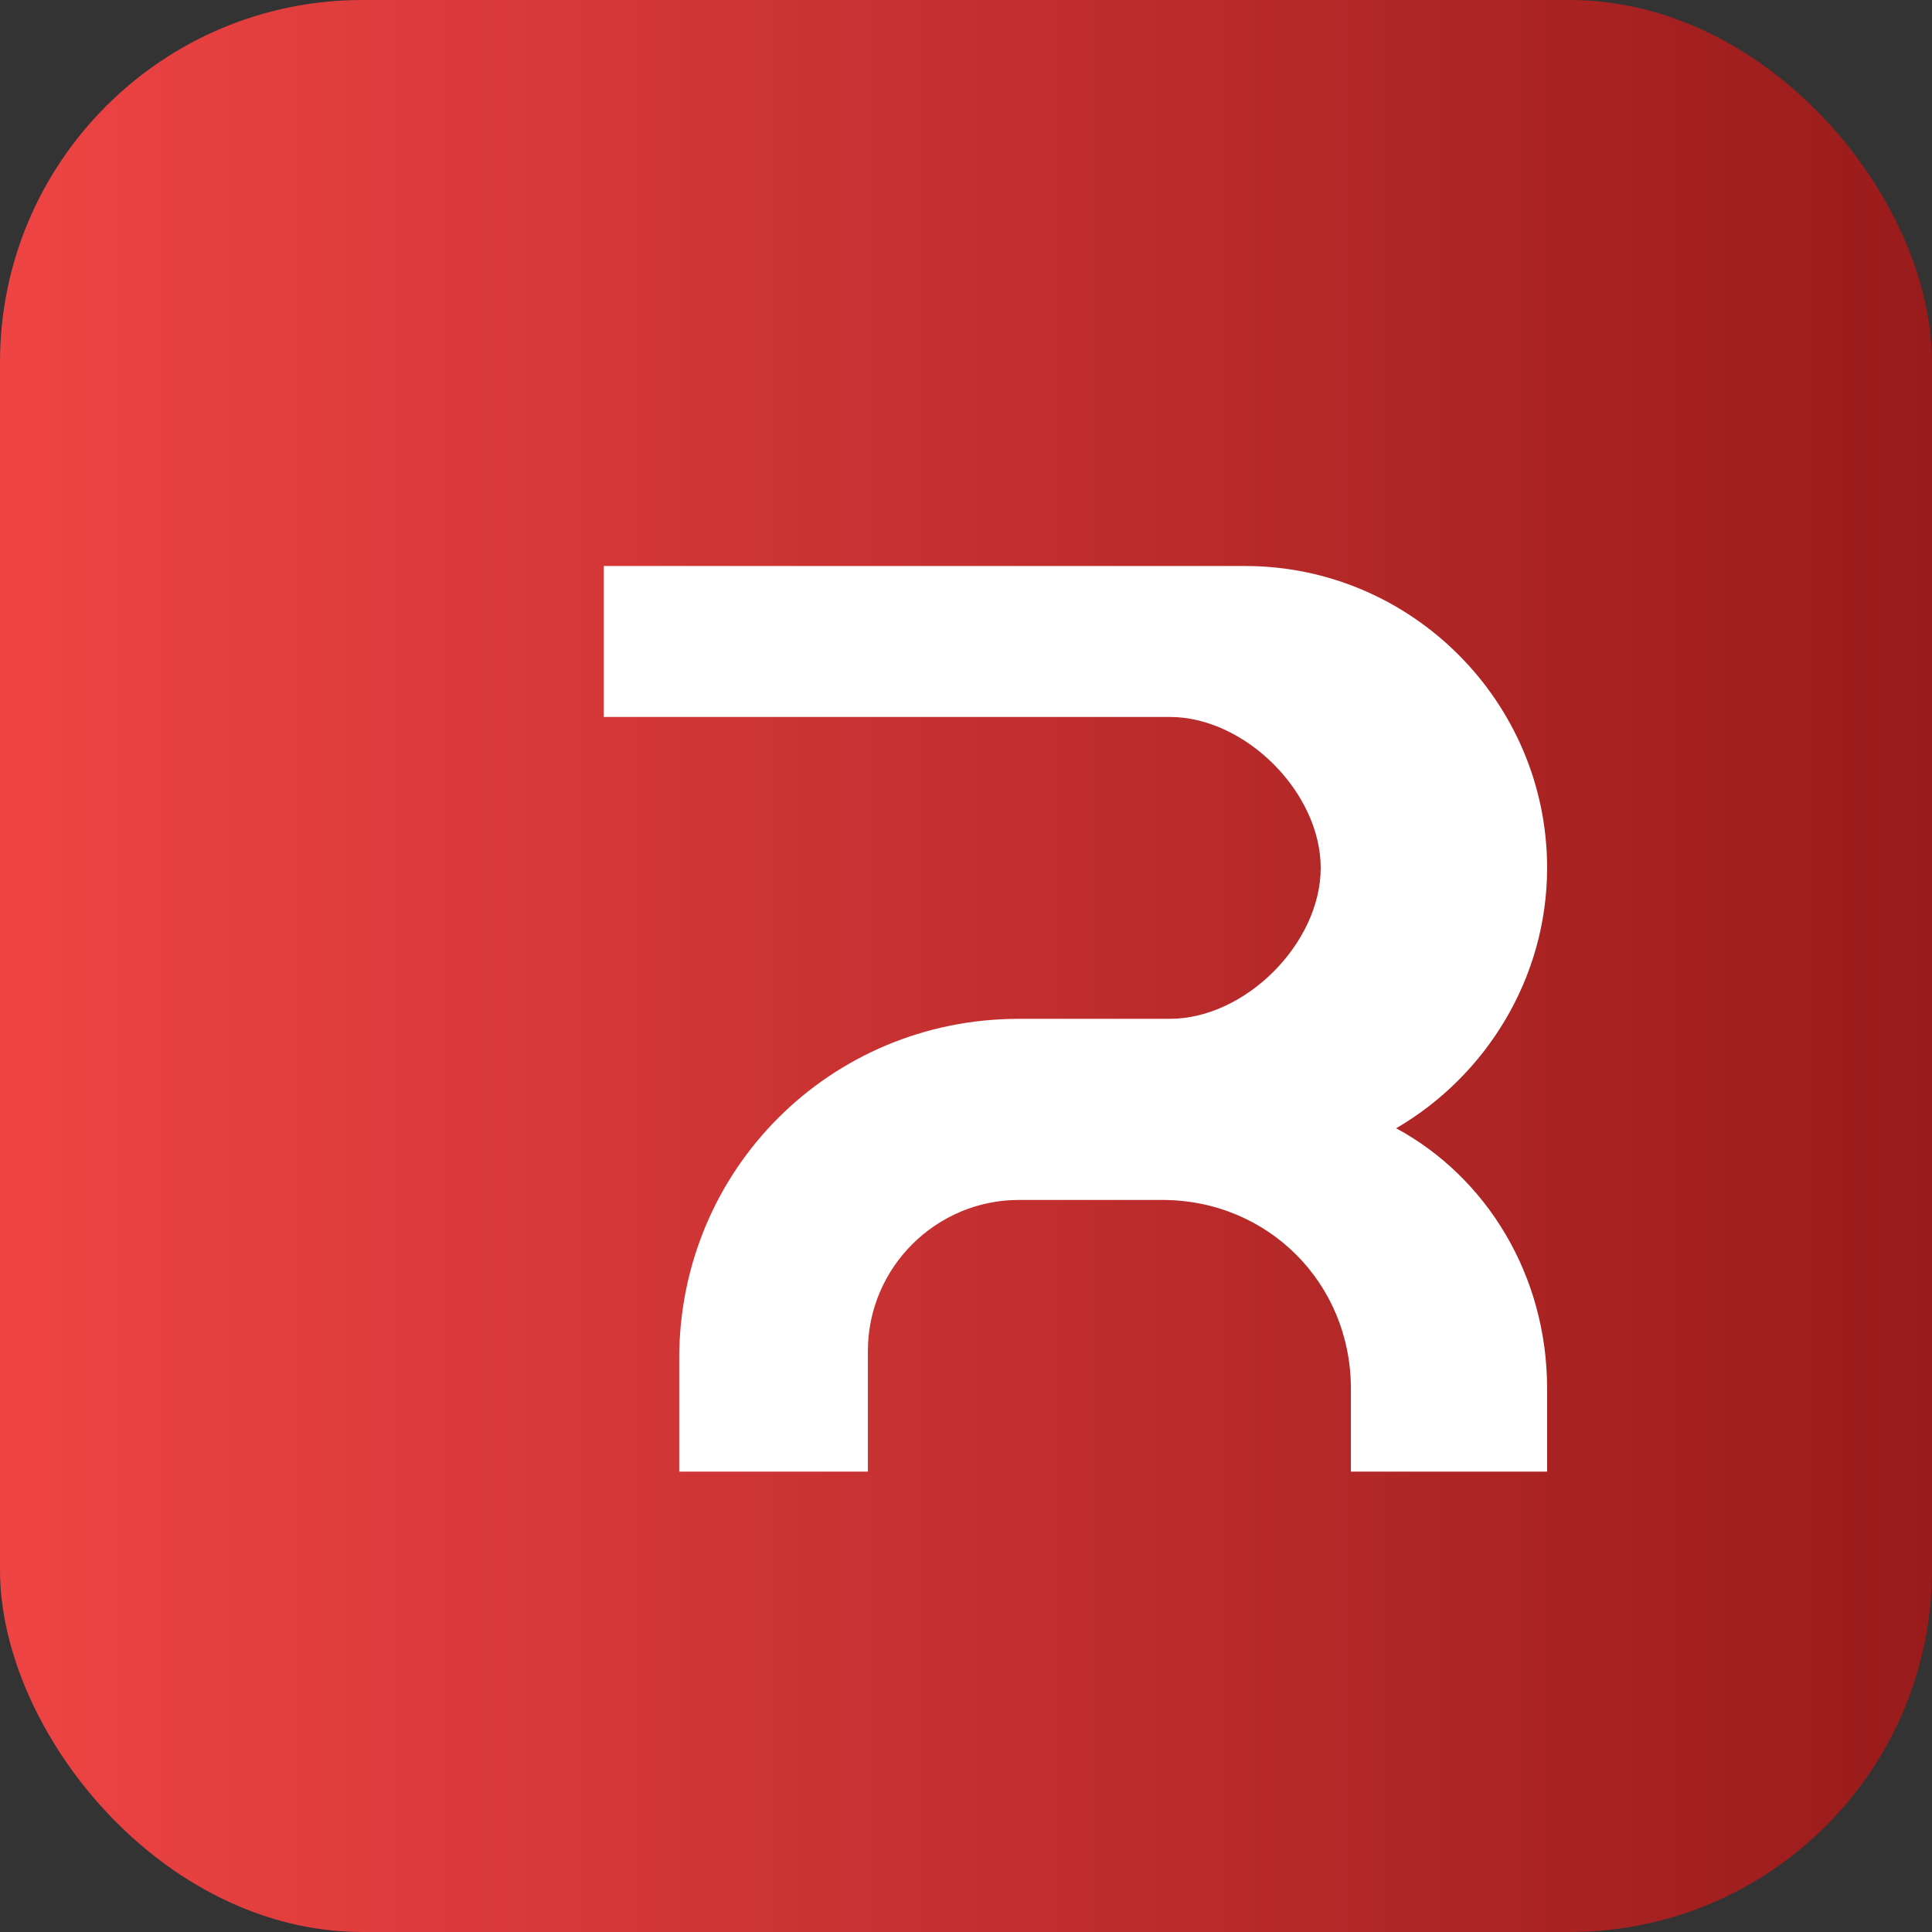
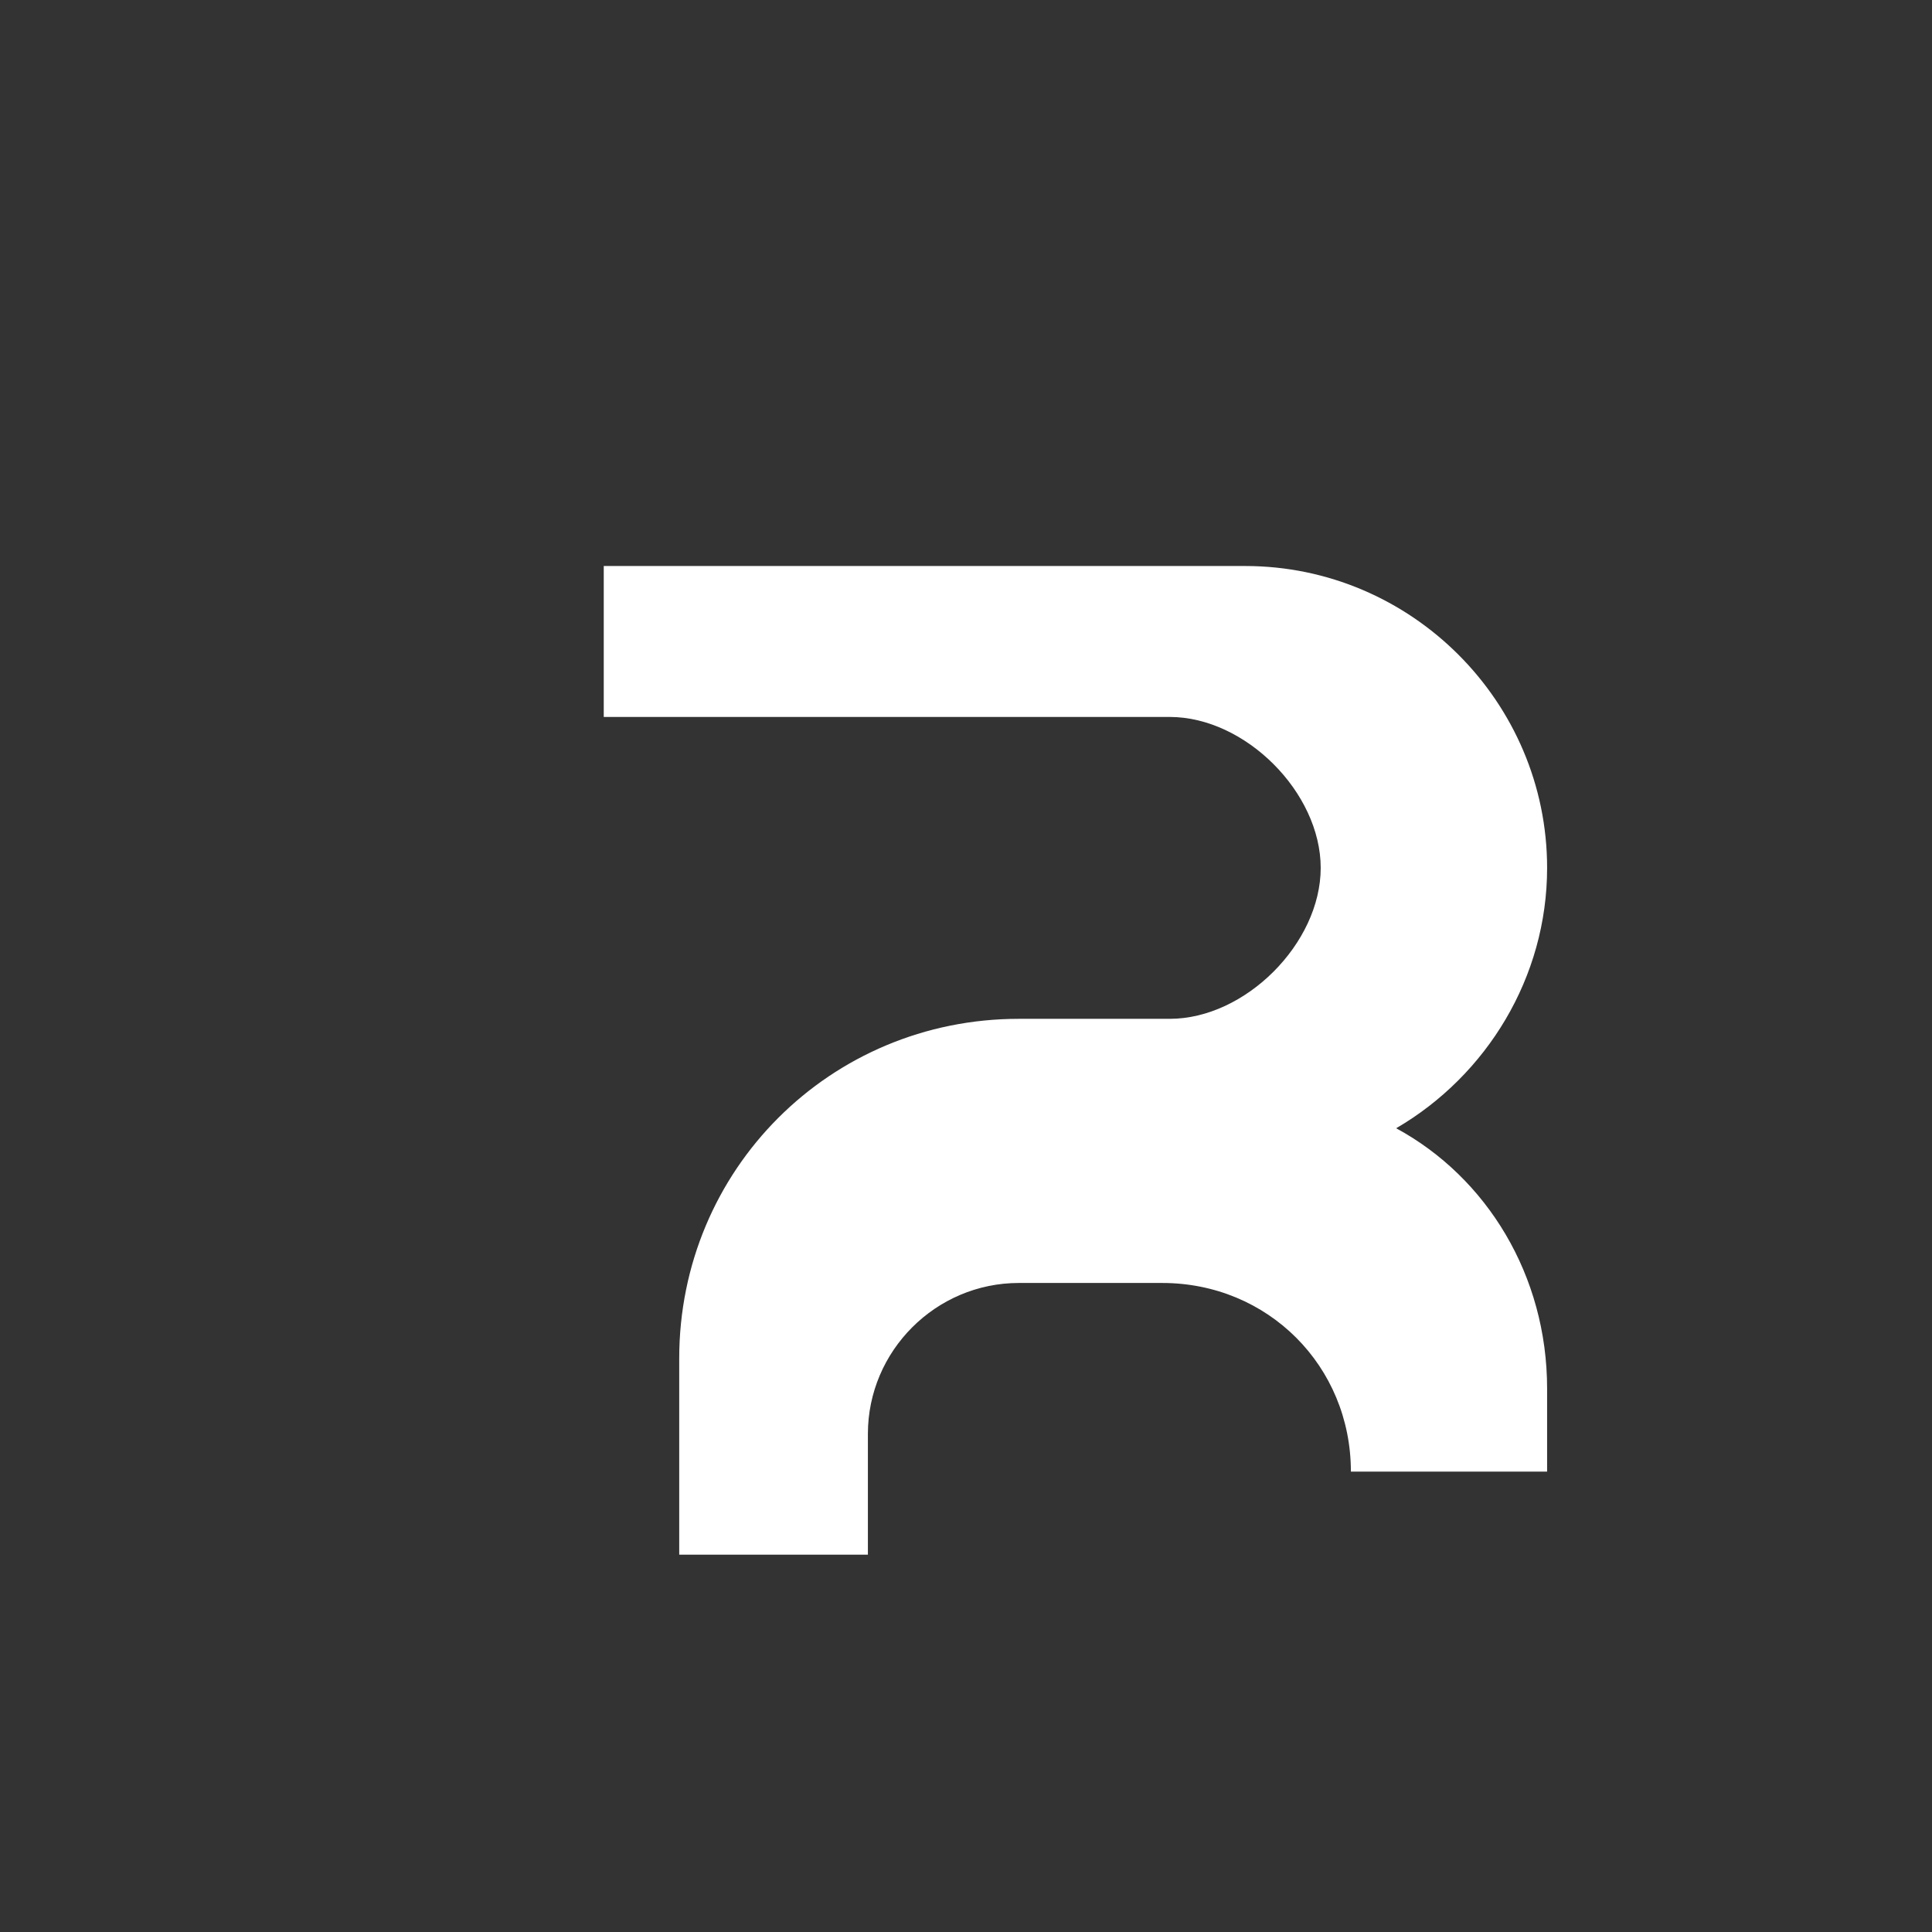
<svg xmlns="http://www.w3.org/2000/svg" viewBox="0 0 512 512">
  <rect x="0" y="0" width="512" height="512" fill="#333333" stroke="none" />
  <defs>
    <linearGradient id="g" x1="0" x2="1">
      <stop offset="0" stop-color="#ef4444" />
      <stop offset="1" stop-color="#991b1b" />
    </linearGradient>
  </defs>
-   <rect width="512" height="512" rx="96" fill="url(#g)" />
-   <path d="M180 360c0-50 40-90 90-90h40c20 0 40-20 40-40s-20-40-40-40h-150v-40h170c44 0 80 36 80 80 0 29-16 55-40 69 24 13 40 39 40 69v22h-52v-22c0-28-22-50-50-50h-38c-22 0-40 18-40 40v32h-50v-40z" fill="#fff" />
+   <path d="M180 360c0-50 40-90 90-90h40c20 0 40-20 40-40s-20-40-40-40h-150v-40h170c44 0 80 36 80 80 0 29-16 55-40 69 24 13 40 39 40 69v22h-52c0-28-22-50-50-50h-38c-22 0-40 18-40 40v32h-50v-40z" fill="#fff" />
</svg>